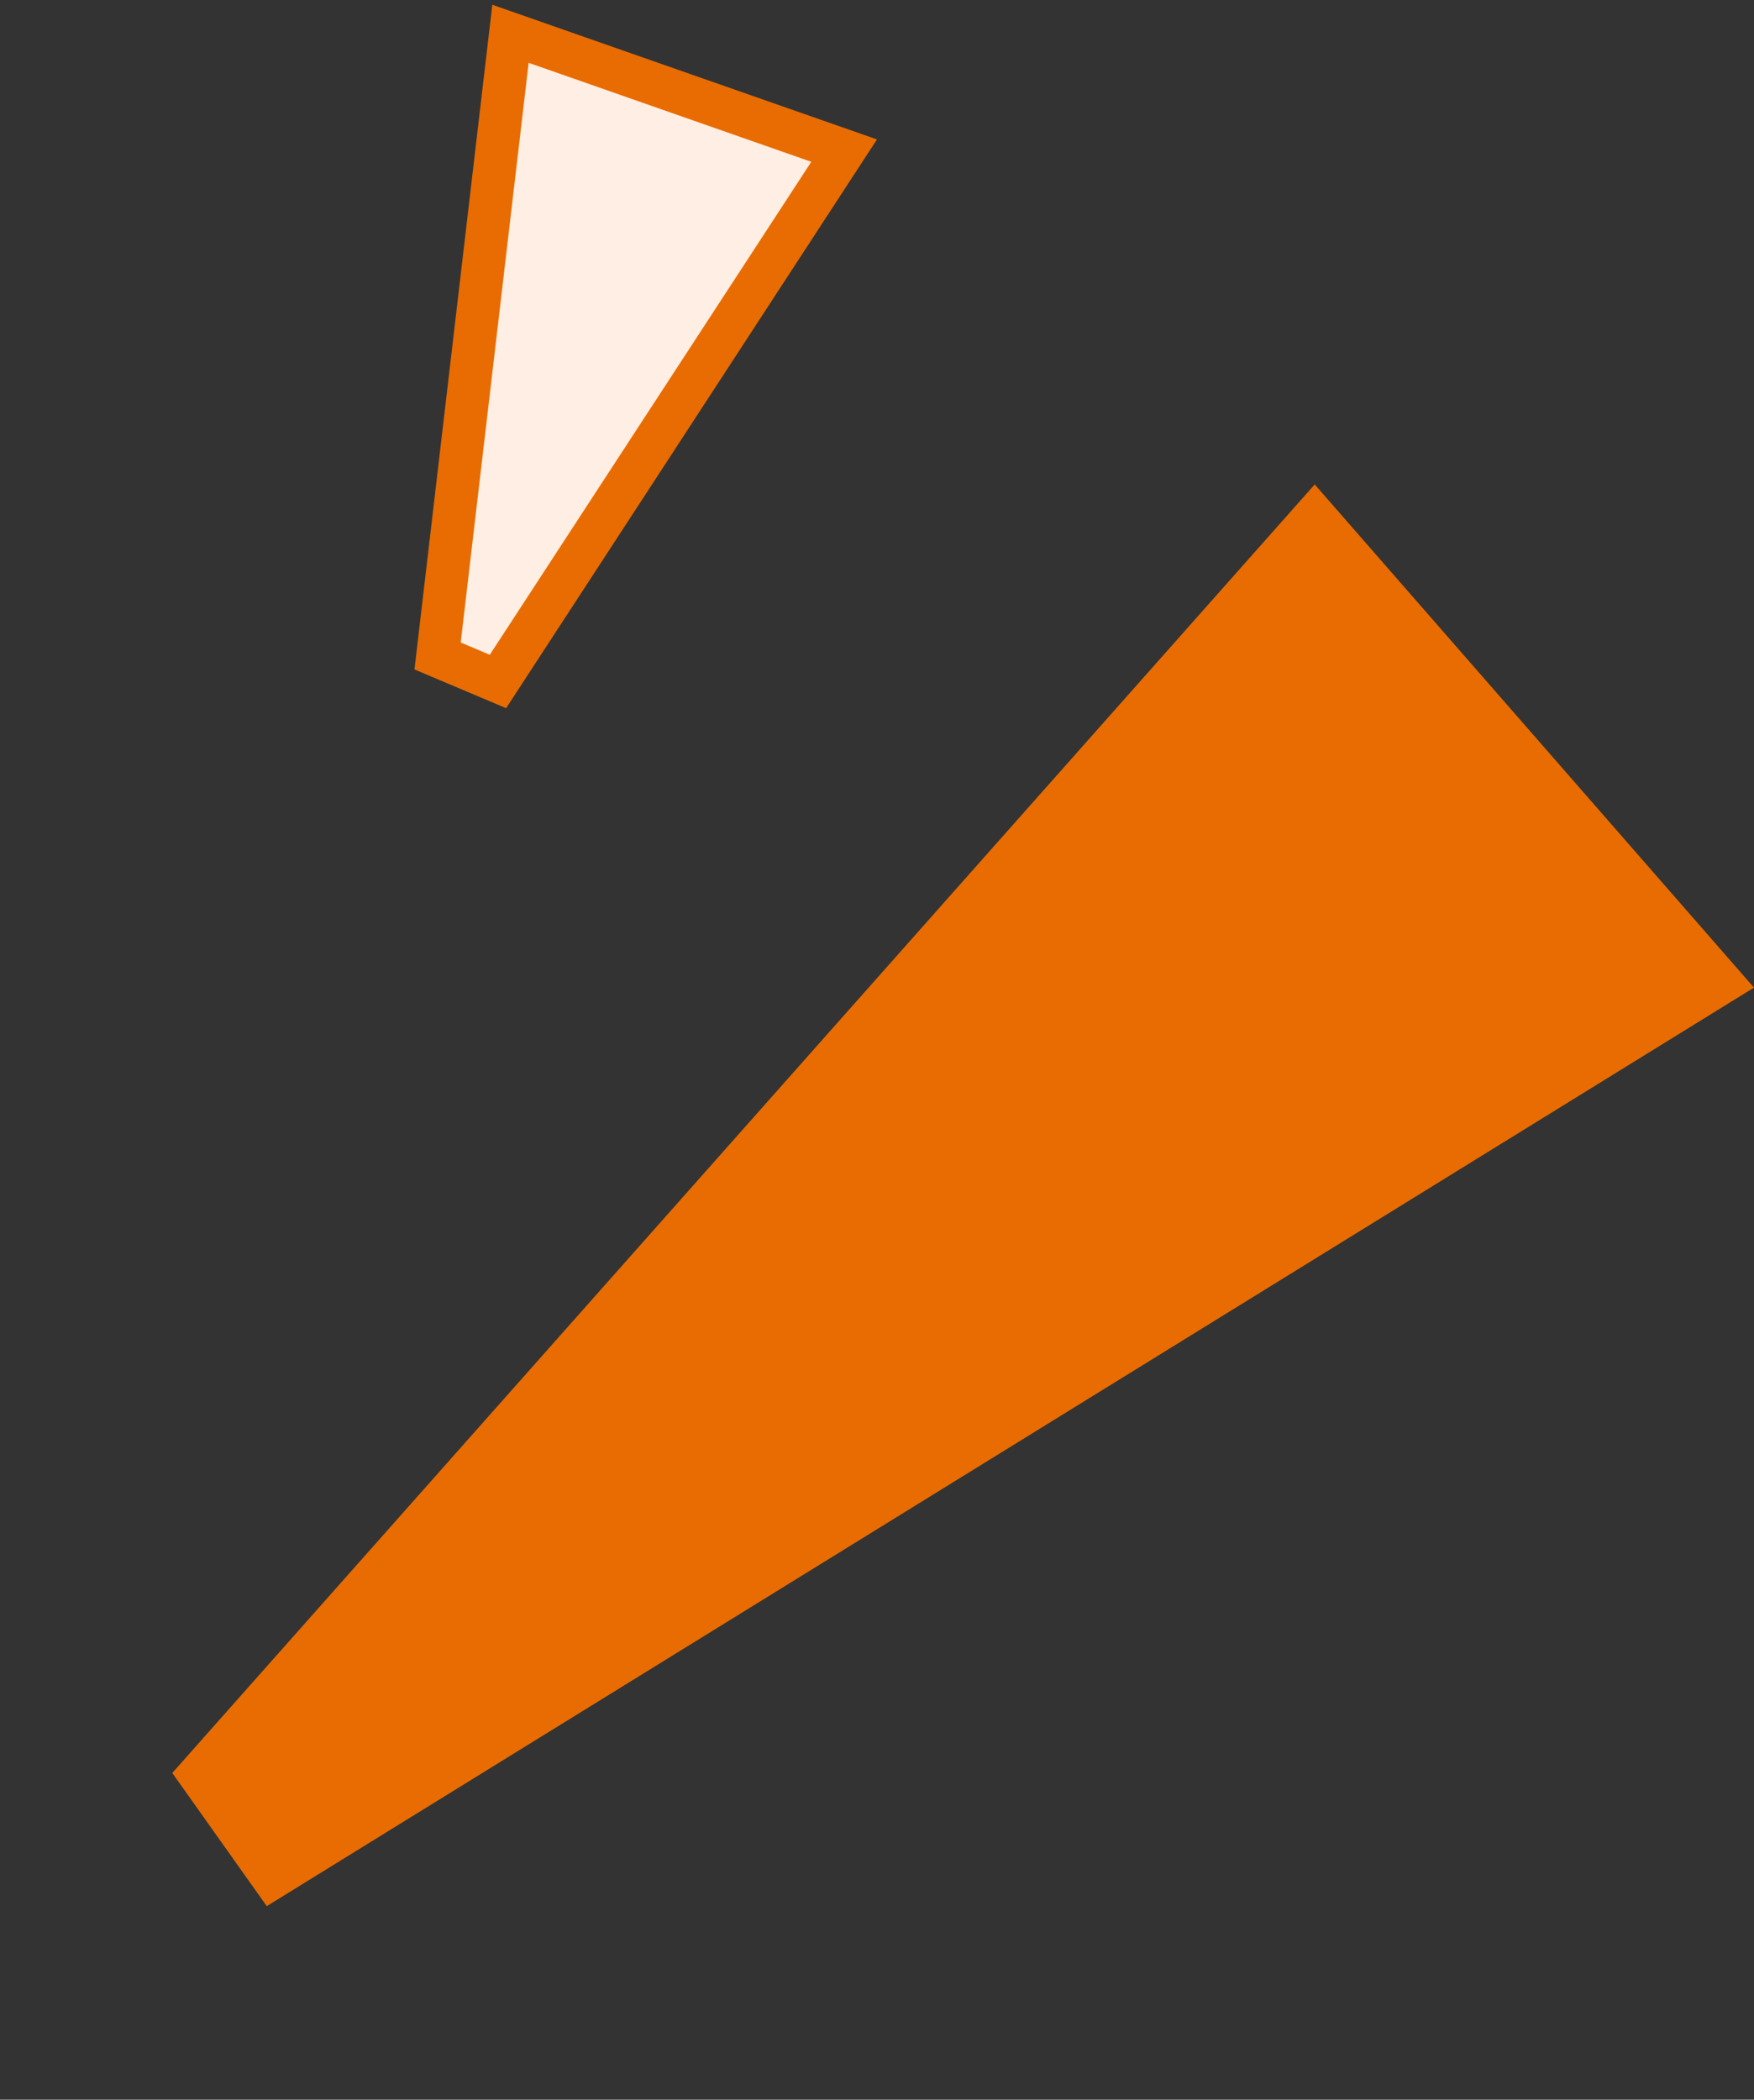
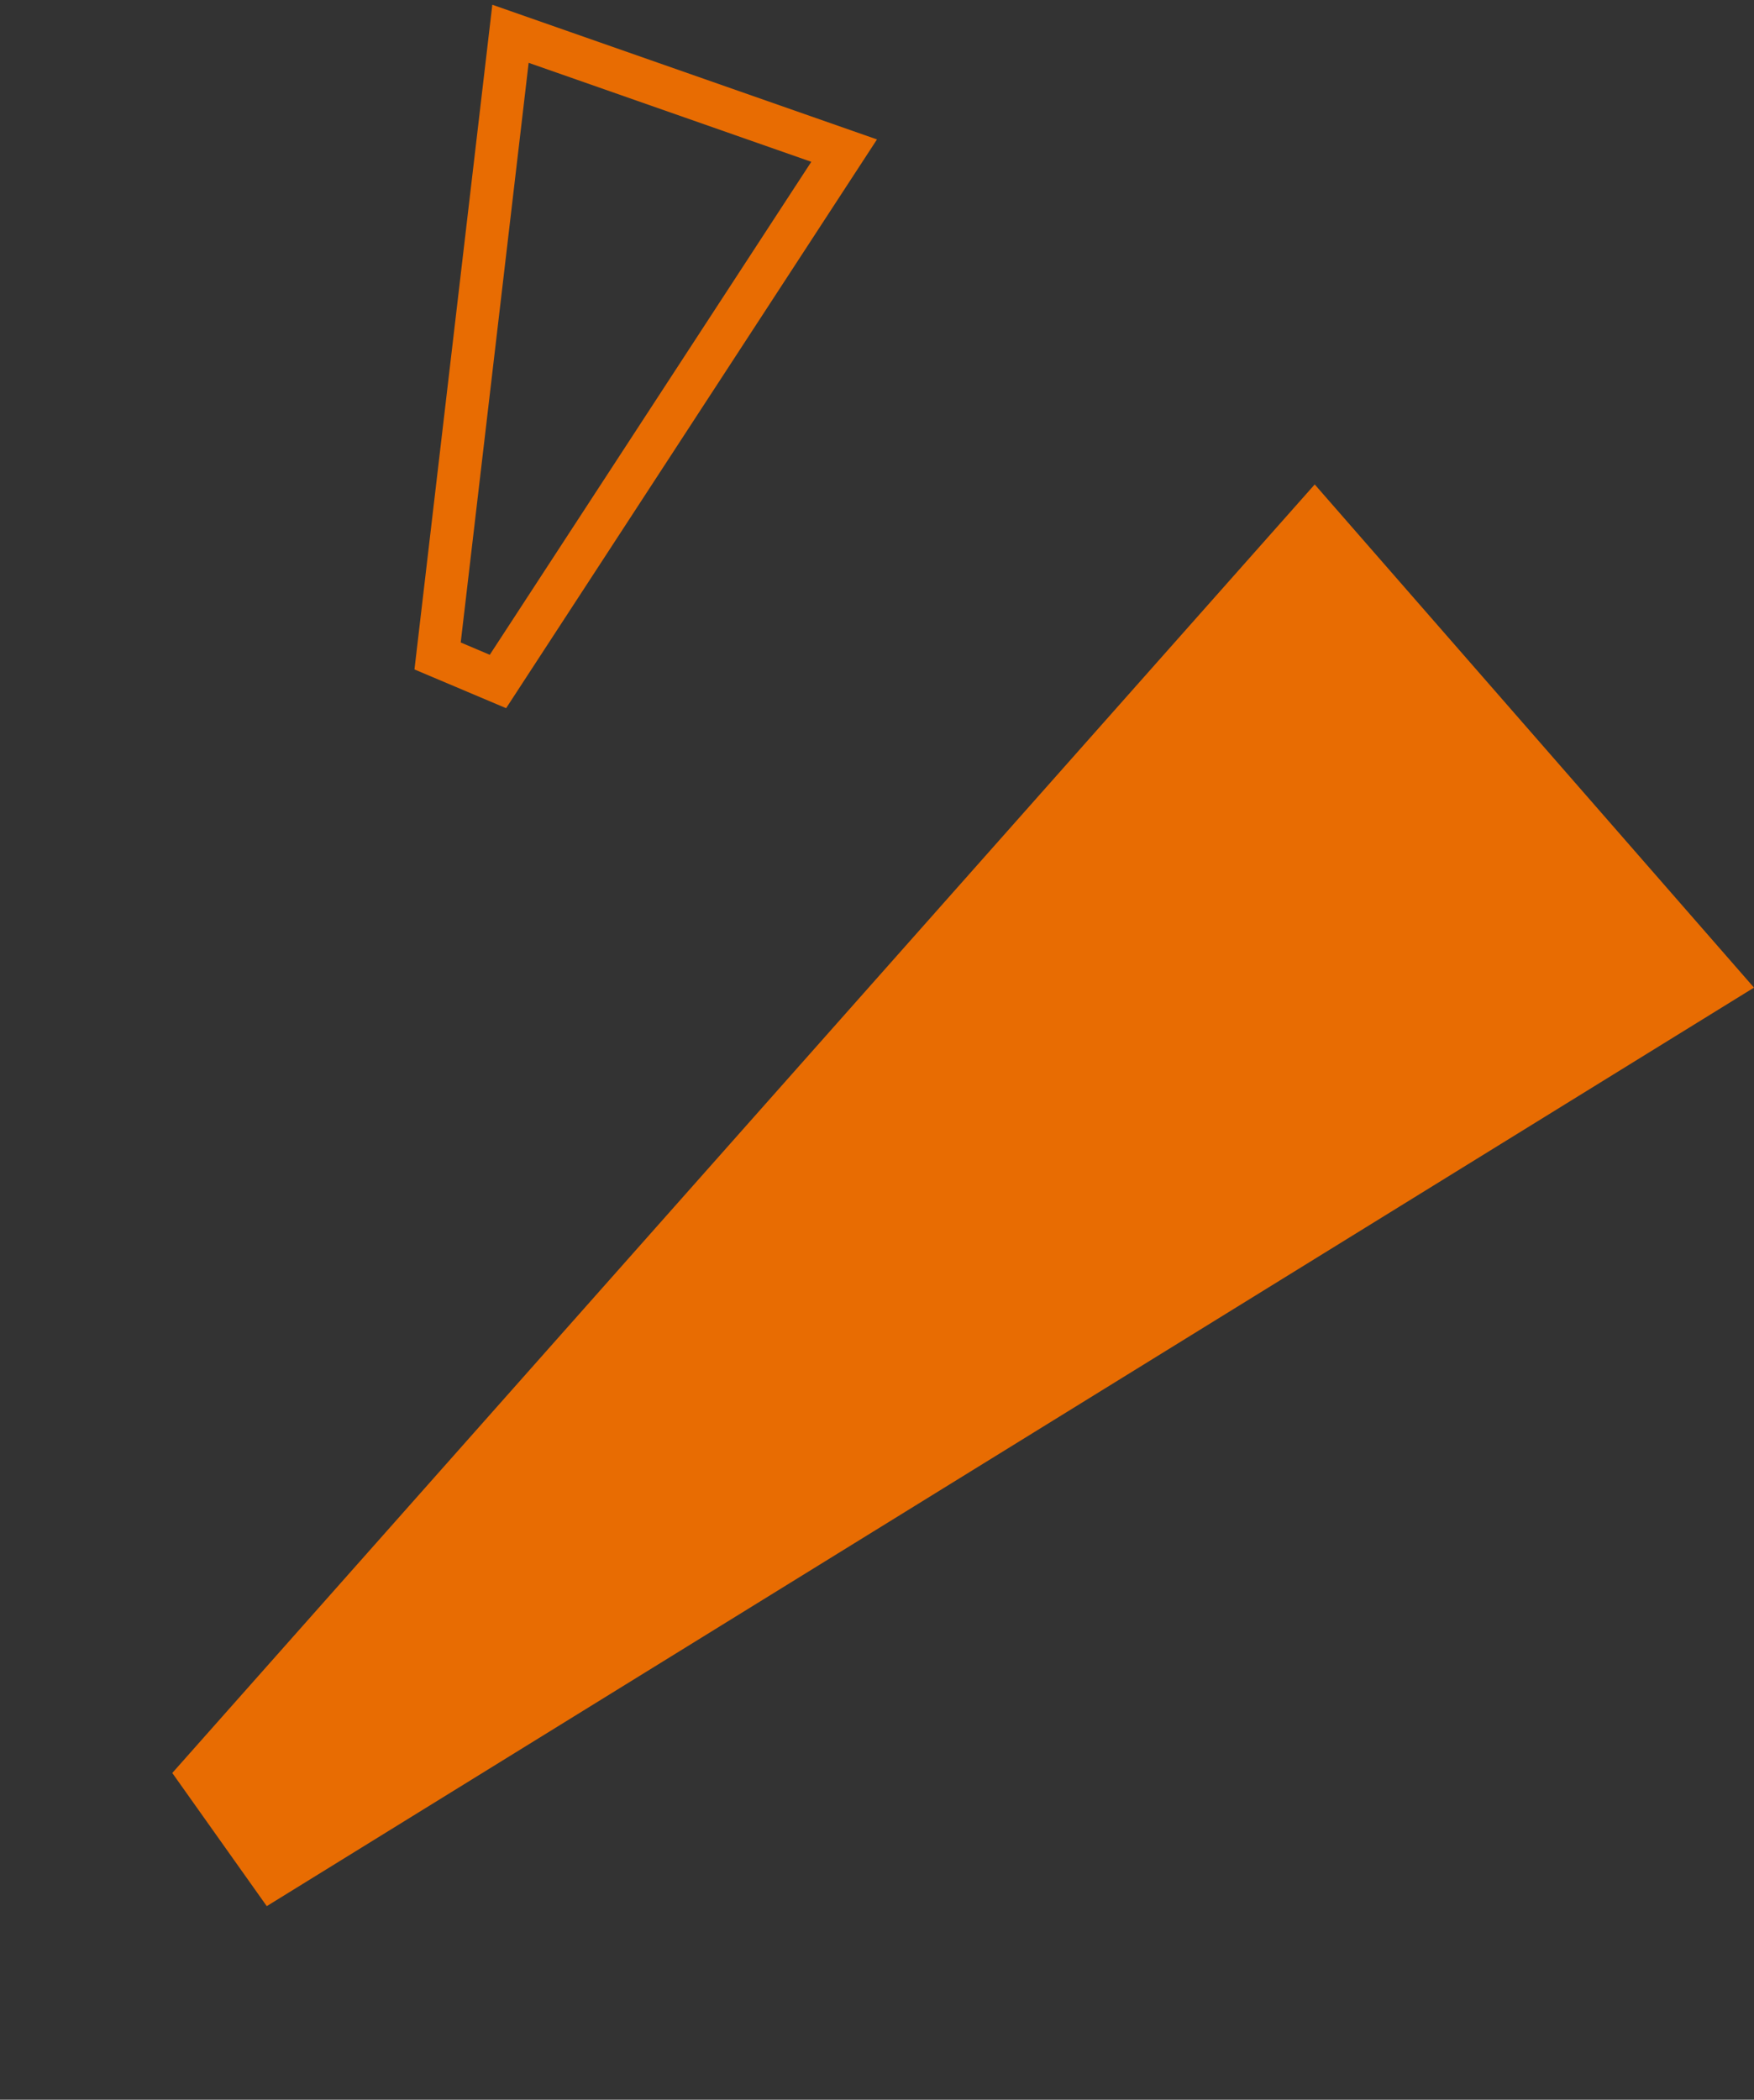
<svg xmlns="http://www.w3.org/2000/svg" width="40.967" height="49.023" viewBox="0 0 40.967 49.023">
  <rect x="0" y="0" width="40.967" height="49.023" fill="#333333" stroke="none" />
  <g id="Group_223" data-name="Group 223" transform="translate(0 0)">
    <path id="Path_73" data-name="Path 73" d="M0,40.394l15.594-.308L9.7.308,5.9,0Z" transform="translate(10.023 49.023) rotate(-130)" fill="#e86c02" />
    <g id="Path_74" data-name="Path 74" transform="translate(15.202 17.765) rotate(-160)" fill="#ffeee3">
-       <path d="M 0.632 14.933 L 3.99 0.521 L 5.519 0.598 L 8.888 14.831 L 0.632 14.933 Z" stroke="none" />
      <path d="M 1.263 14.425 L 8.257 14.339 L 5.119 1.079 L 4.383 1.041 L 1.263 14.425 M -3.635559096437646e-06 15.441 L 3.598 4.585021815728396e-05 L 5.919 0.118 L 9.518 15.323 L -3.635559096437646e-06 15.441 Z" stroke="none" fill="#e86c02" />
    </g>
  </g>
</svg>